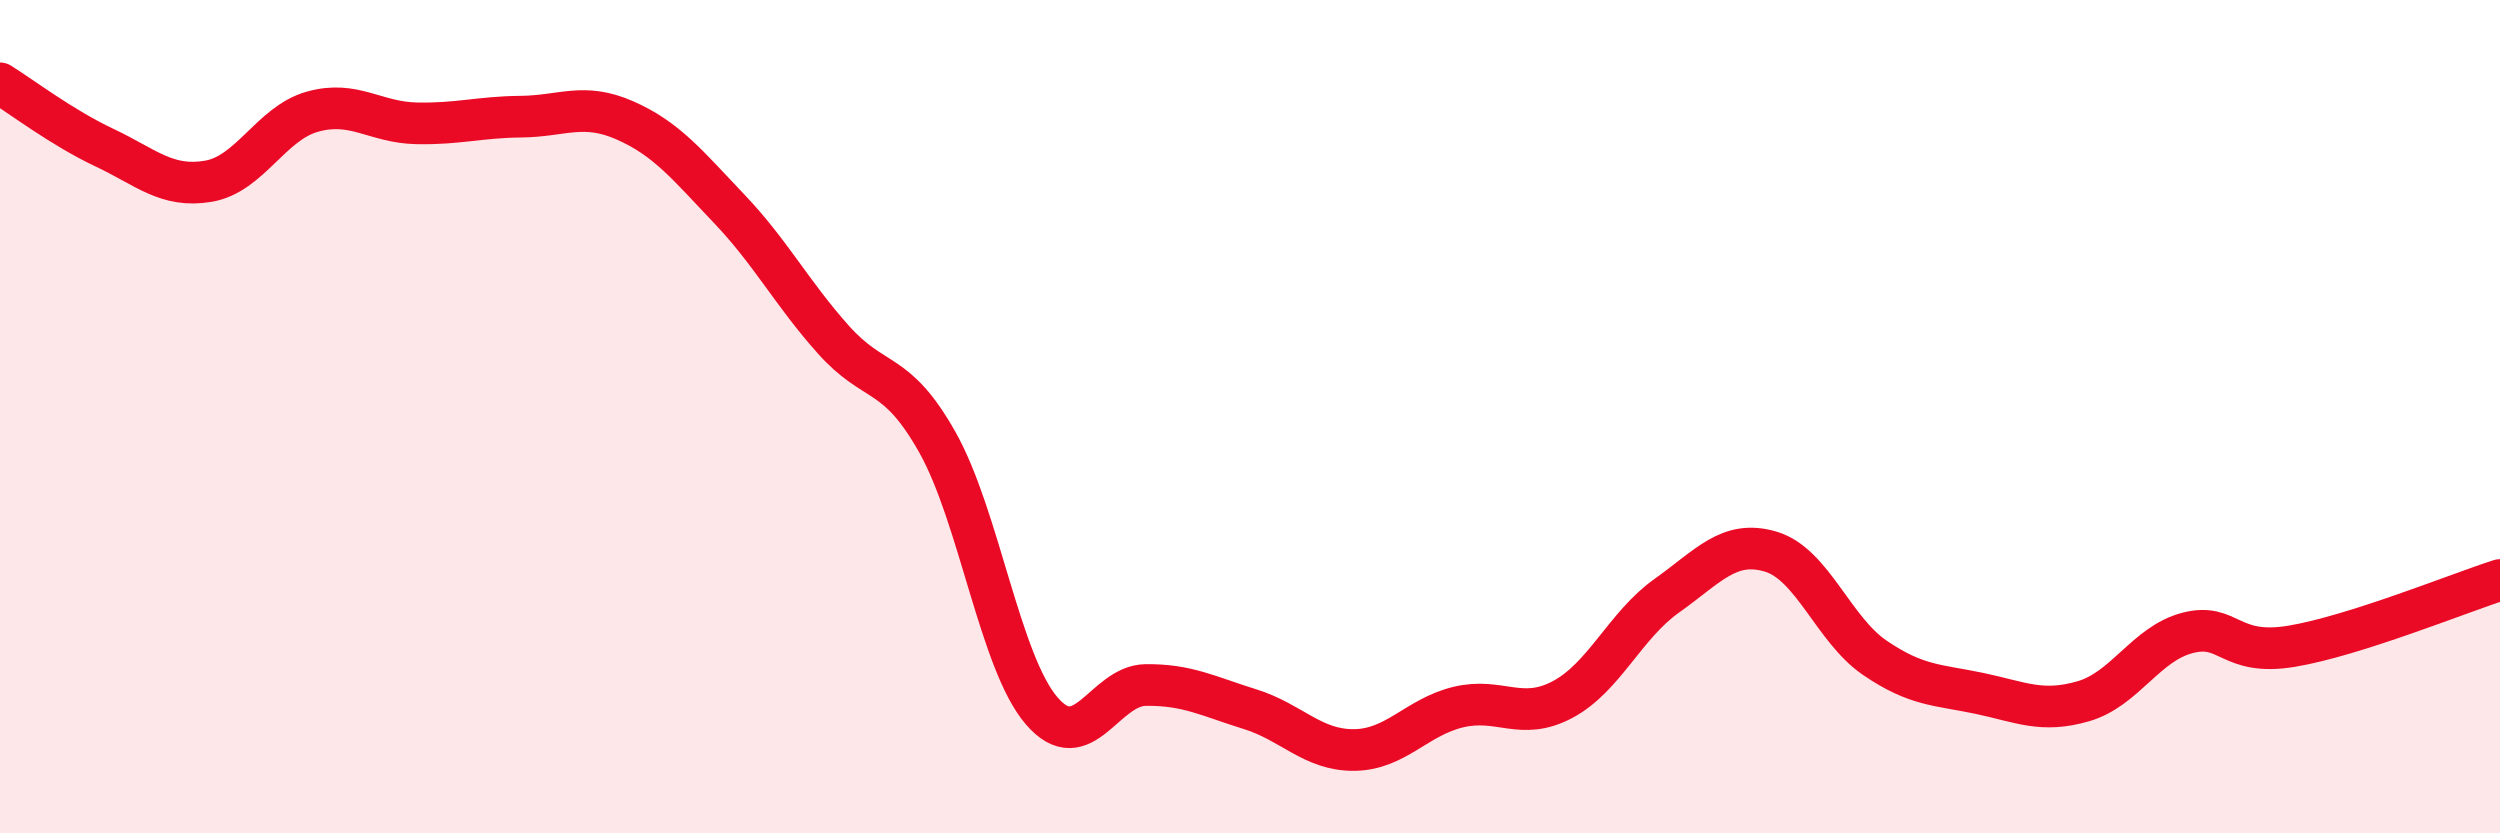
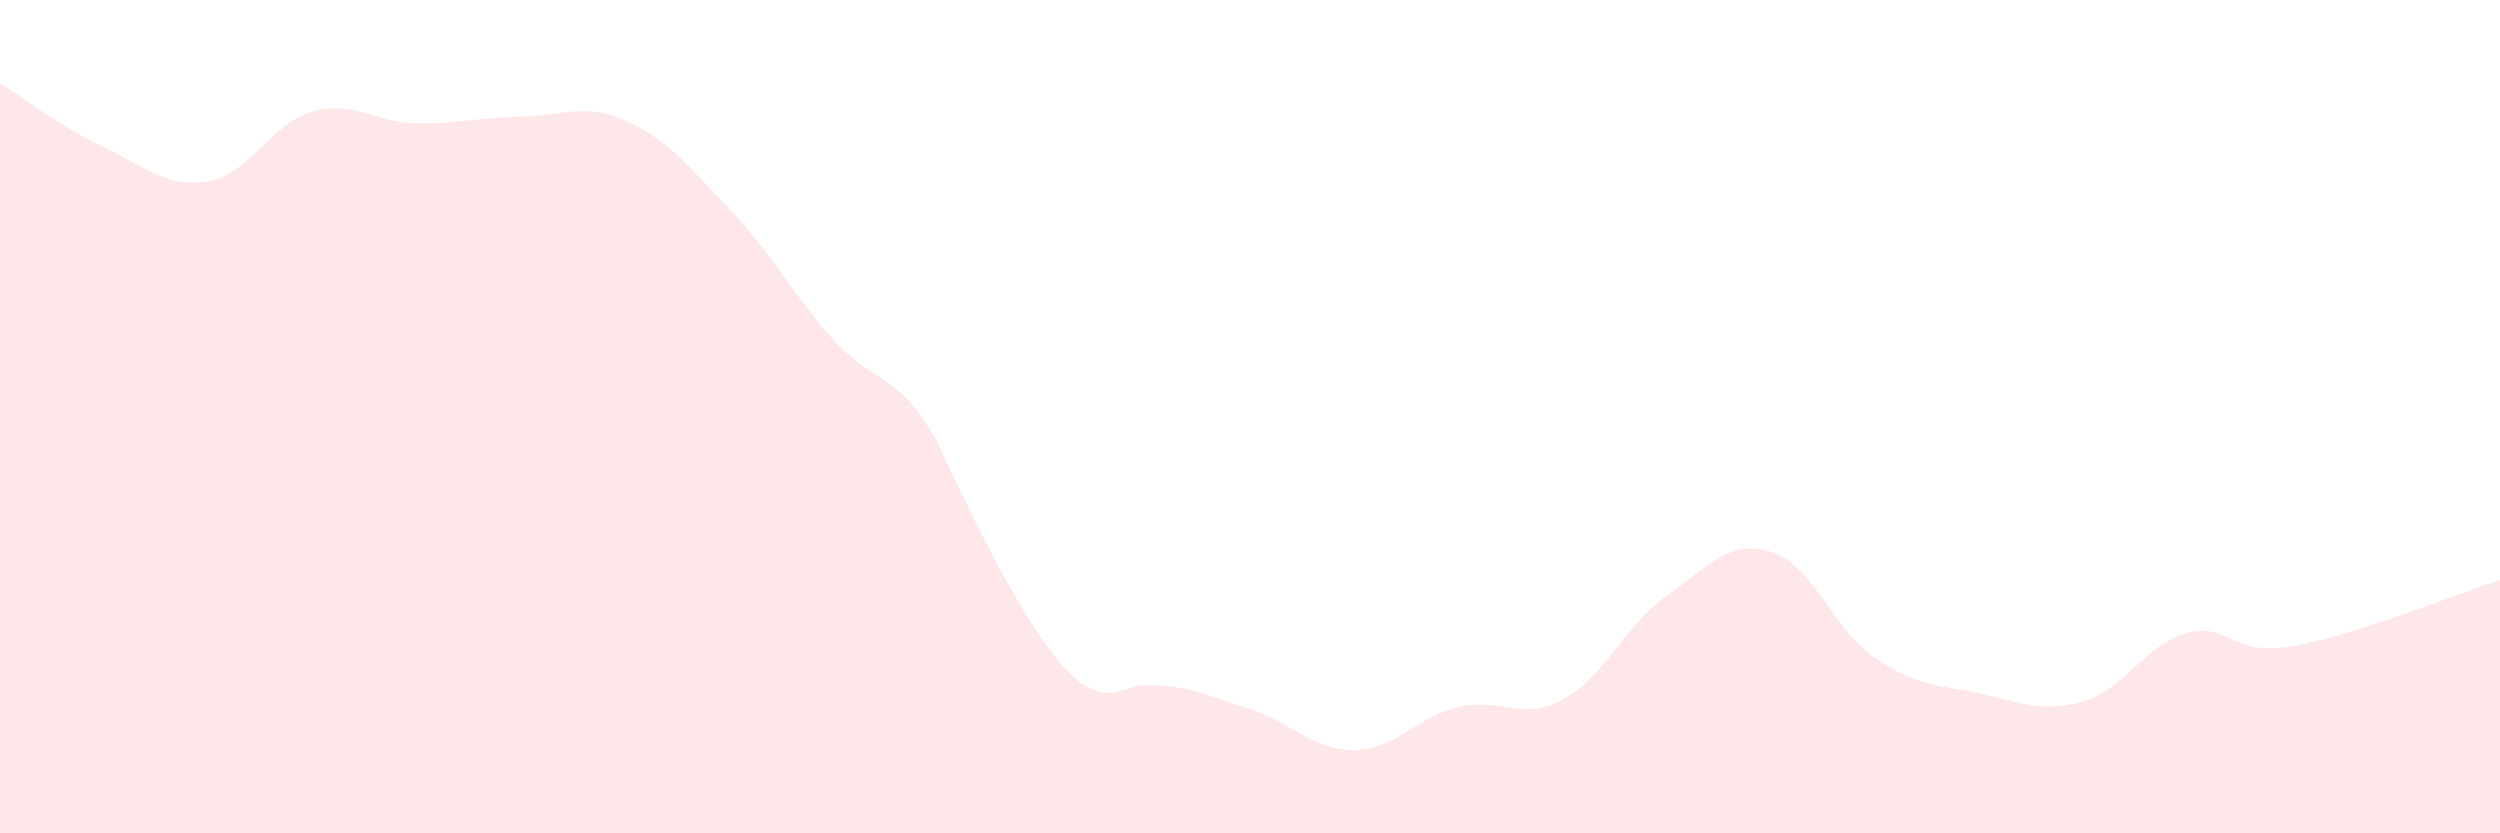
<svg xmlns="http://www.w3.org/2000/svg" width="60" height="20" viewBox="0 0 60 20">
-   <path d="M 0,2 C 0.5,2.31 1.5,3.07 2.5,3.54 C 3.5,4.01 4,4.52 5,4.35 C 6,4.18 6.5,2.96 7.5,2.68 C 8.5,2.4 9,2.94 10,2.96 C 11,2.98 11.5,2.81 12.5,2.8 C 13.5,2.79 14,2.45 15,2.89 C 16,3.33 16.5,3.96 17.5,5.01 C 18.5,6.06 19,7.03 20,8.15 C 21,9.27 21.5,8.84 22.5,10.62 C 23.5,12.4 24,15.9 25,17.06 C 26,18.22 26.5,16.45 27.5,16.44 C 28.5,16.43 29,16.71 30,17.02 C 31,17.33 31.5,18.01 32.5,18 C 33.5,17.99 34,17.21 35,16.97 C 36,16.73 36.5,17.32 37.5,16.79 C 38.5,16.26 39,15.01 40,14.3 C 41,13.59 41.5,12.94 42.5,13.24 C 43.5,13.54 44,15.11 45,15.79 C 46,16.47 46.5,16.43 47.5,16.64 C 48.5,16.85 49,17.12 50,16.83 C 51,16.54 51.5,15.45 52.5,15.19 C 53.5,14.93 53.5,15.76 55,15.51 C 56.5,15.26 59,14.24 60,13.92L60 20L0 20Z" fill="#EB0A25" opacity="0.1" stroke-linecap="round" stroke-linejoin="round" />
-   <path d="M 0,2 C 0.5,2.31 1.5,3.07 2.5,3.54 C 3.5,4.01 4,4.52 5,4.35 C 6,4.18 6.5,2.96 7.5,2.68 C 8.5,2.4 9,2.94 10,2.96 C 11,2.98 11.5,2.81 12.5,2.8 C 13.5,2.79 14,2.45 15,2.89 C 16,3.33 16.5,3.96 17.5,5.01 C 18.5,6.06 19,7.03 20,8.15 C 21,9.27 21.5,8.84 22.5,10.62 C 23.5,12.4 24,15.9 25,17.06 C 26,18.22 26.5,16.45 27.5,16.44 C 28.5,16.43 29,16.71 30,17.02 C 31,17.33 31.5,18.01 32.5,18 C 33.5,17.99 34,17.21 35,16.97 C 36,16.73 36.5,17.32 37.5,16.79 C 38.5,16.26 39,15.01 40,14.3 C 41,13.59 41.5,12.94 42.5,13.24 C 43.5,13.54 44,15.11 45,15.79 C 46,16.47 46.5,16.43 47.5,16.64 C 48.5,16.85 49,17.12 50,16.83 C 51,16.54 51.5,15.45 52.5,15.19 C 53.5,14.93 53.5,15.76 55,15.51 C 56.5,15.26 59,14.24 60,13.92" stroke="#EB0A25" stroke-width="1" fill="none" stroke-linecap="round" stroke-linejoin="round" />
+   <path d="M 0,2 C 0.5,2.31 1.5,3.07 2.5,3.54 C 3.5,4.01 4,4.52 5,4.35 C 6,4.18 6.5,2.96 7.5,2.68 C 8.5,2.4 9,2.94 10,2.96 C 11,2.98 11.5,2.81 12.5,2.8 C 13.5,2.79 14,2.45 15,2.89 C 16,3.33 16.5,3.96 17.5,5.01 C 18.5,6.06 19,7.03 20,8.15 C 21,9.27 21.5,8.84 22.5,10.62 C 26,18.22 26.5,16.45 27.5,16.44 C 28.5,16.43 29,16.71 30,17.02 C 31,17.33 31.5,18.01 32.5,18 C 33.5,17.99 34,17.21 35,16.97 C 36,16.73 36.5,17.32 37.5,16.79 C 38.5,16.26 39,15.01 40,14.3 C 41,13.59 41.5,12.94 42.5,13.24 C 43.5,13.54 44,15.11 45,15.79 C 46,16.47 46.5,16.43 47.5,16.64 C 48.5,16.85 49,17.12 50,16.83 C 51,16.54 51.5,15.45 52.5,15.19 C 53.5,14.93 53.5,15.76 55,15.51 C 56.5,15.26 59,14.24 60,13.92L60 20L0 20Z" fill="#EB0A25" opacity="0.1" stroke-linecap="round" stroke-linejoin="round" />
</svg>